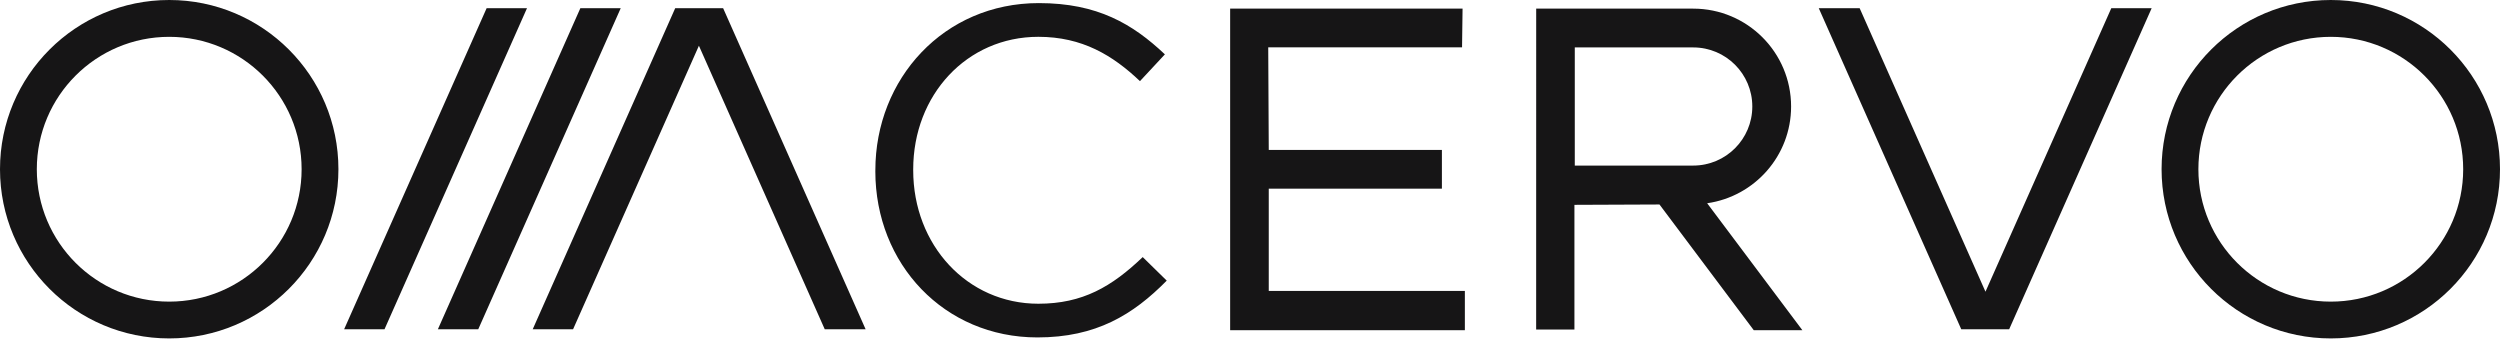
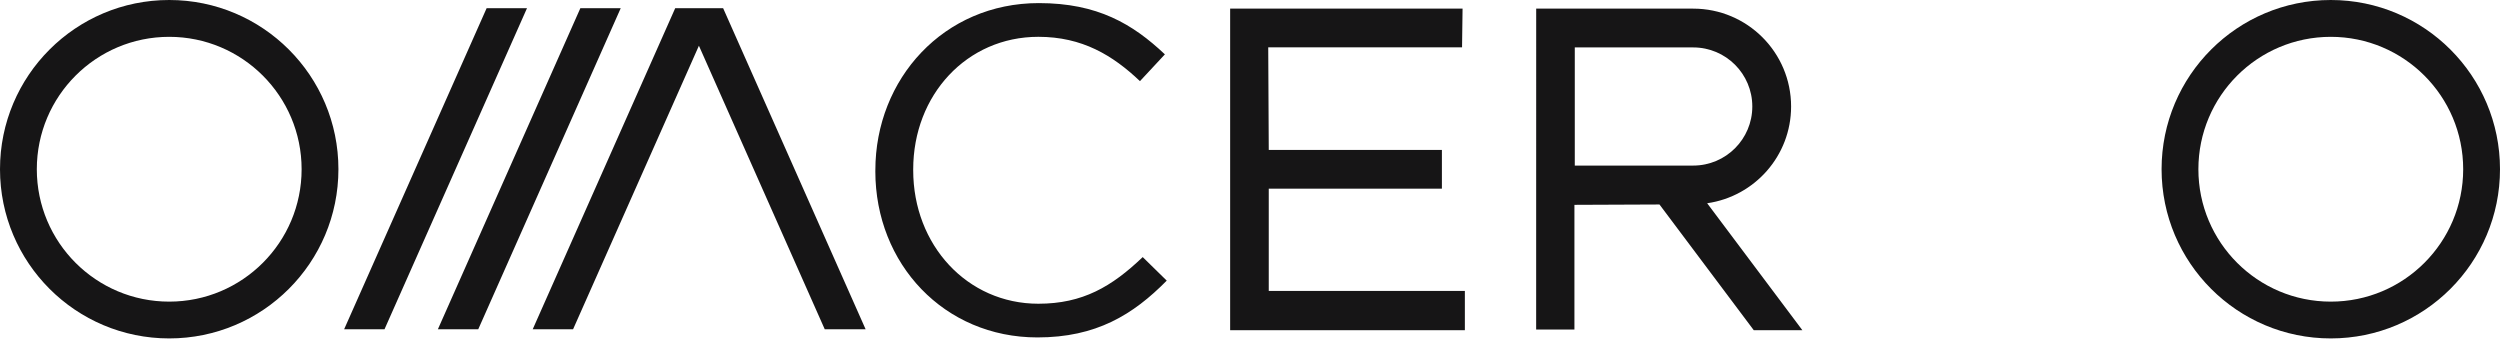
<svg xmlns="http://www.w3.org/2000/svg" fill="none" height="100%" overflow="visible" preserveAspectRatio="none" style="display: block;" viewBox="0 0 704 96" width="100%">
  <g id="Vector">
    <path d="M246.5 48.207V47.948C246.5 22.201 265.747 0.872 292.535 0.872C309.052 0.872 318.934 6.725 328.034 15.307L321.011 22.849C313.34 15.566 304.753 10.366 292.4 10.366C272.241 10.366 257.159 26.754 257.159 47.689V47.948C257.159 69.013 272.376 85.53 292.4 85.53C304.882 85.53 313.076 80.718 321.788 72.395L328.552 79.025C319.058 88.648 308.658 95.019 292.141 95.019C265.87 95.019 246.494 74.342 246.494 48.202L246.5 48.207Z" fill="#161516" />
    <path d="M346.409 2.431H411.859L411.713 13.332H357.135L357.282 42.225H406.04V53.131H357.282V81.934H412.506V92.976H346.409V2.431Z" fill="#161516" />
    <path d="M134.677 92.717L174.797 2.307H163.429L123.309 92.717H134.677Z" fill="#161516" />
    <path d="M108.277 92.717L148.403 2.307H137.035L96.909 92.717H108.277Z" fill="#161516" />
    <path d="M243.754 92.717L203.633 2.307H190.138L150.013 92.717H161.381L196.813 12.876L232.245 92.717H243.754Z" fill="#161516" />
    <path d="M95.3 47.65C95.3 73.965 73.965 95.3 47.65 95.3C21.335 95.3 0 73.965 0 47.65C0 21.335 21.329 0 47.65 0C73.971 0 95.3 21.335 95.3 47.65ZM47.65 10.372C27.058 10.372 10.366 27.064 10.366 47.656C10.366 68.247 27.058 84.939 47.65 84.939C68.242 84.939 84.934 68.247 84.934 47.656C84.934 27.064 68.242 10.372 47.65 10.372Z" fill="#161516" />
    <path d="M704 47.65C704 73.965 682.665 95.3 656.35 95.3C630.035 95.3 608.7 73.965 608.7 47.65C608.7 21.335 630.029 0 656.35 0C682.671 0 704 21.335 704 47.65ZM656.35 10.372C635.758 10.372 619.066 27.064 619.066 47.656C619.066 68.247 635.758 84.939 656.35 84.939C676.942 84.939 693.634 68.247 693.634 47.656C693.634 27.064 676.942 10.372 656.35 10.372Z" fill="#161516" />
-     <path d="M512.162 2.307L552.288 92.717H565.783L605.909 2.307H594.541L559.109 82.142L523.677 2.307H512.162Z" fill="#161516" />
    <path d="M443.459 13.355H476.814C486.005 13.355 493.45 20.806 493.45 29.99C493.45 39.175 485.999 46.626 476.814 46.626H443.459V13.355ZM507.559 92.998L480.737 57.234C494.092 55.326 504.373 43.874 504.373 29.99C504.373 14.773 492.037 2.431 476.814 2.431H432.592L432.581 92.801H443.358V57.684L467.309 57.583L493.867 92.993H507.559V92.998Z" fill="#161516" />
  </g>
</svg>